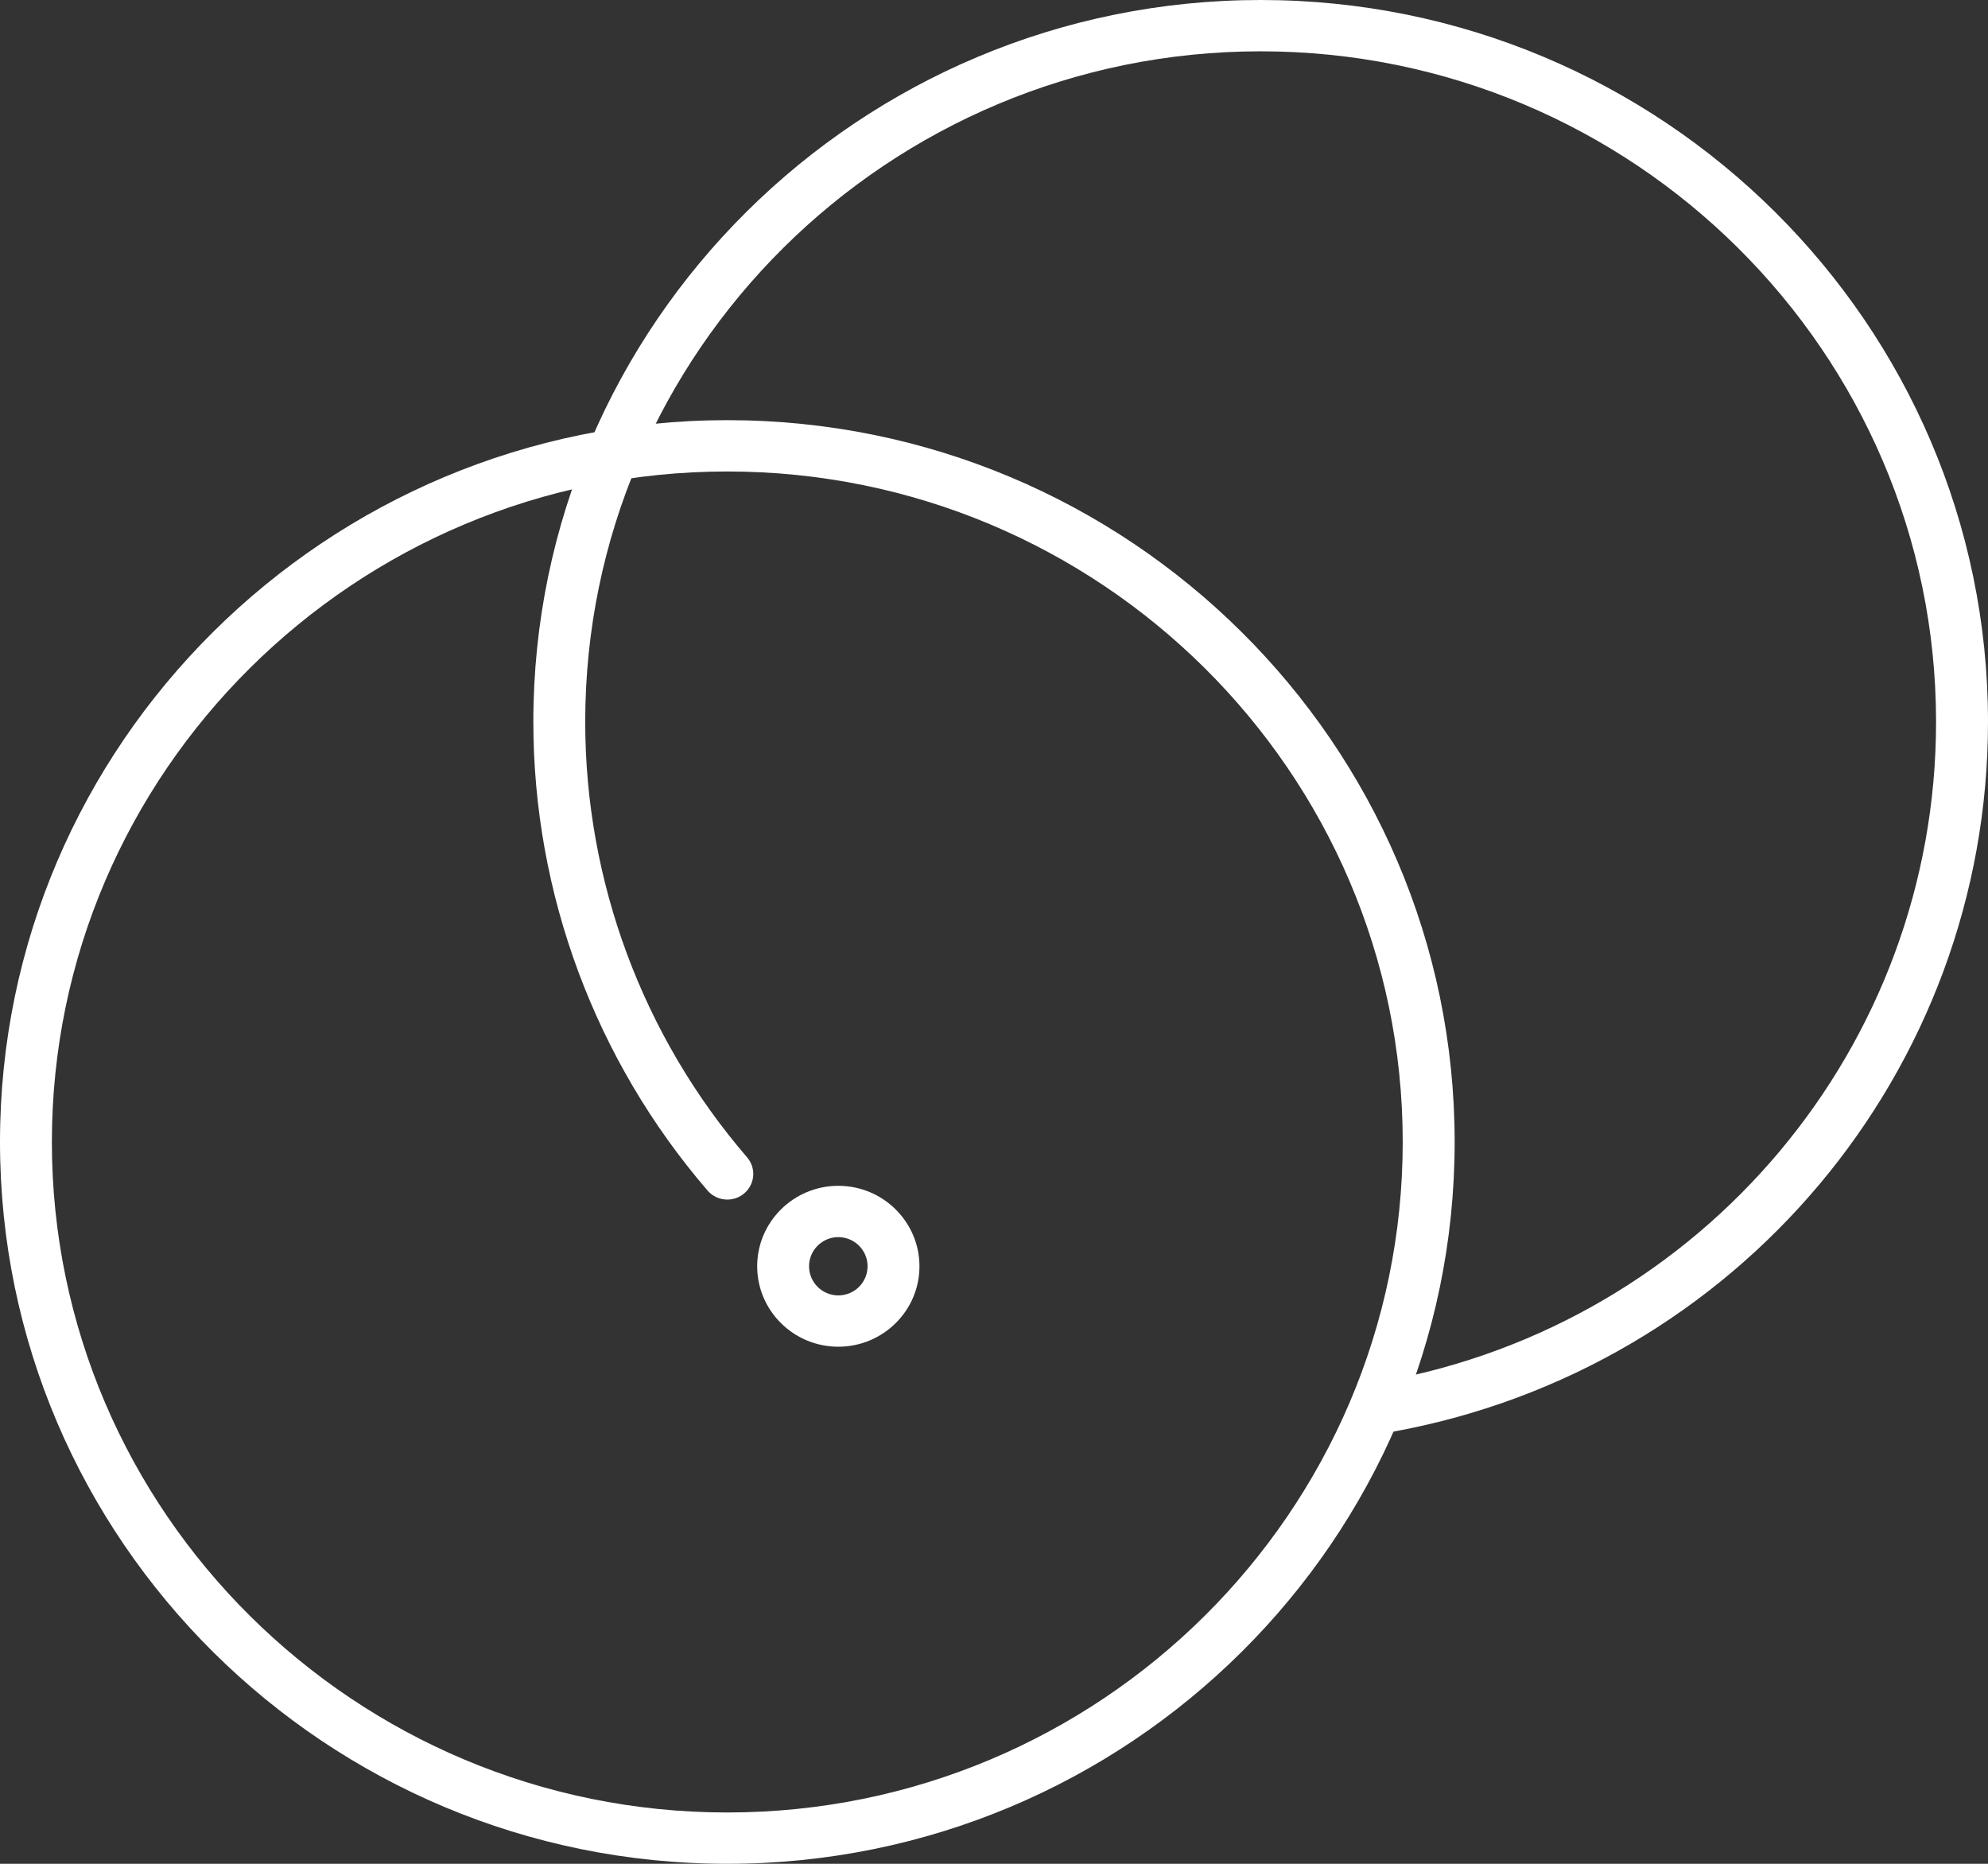
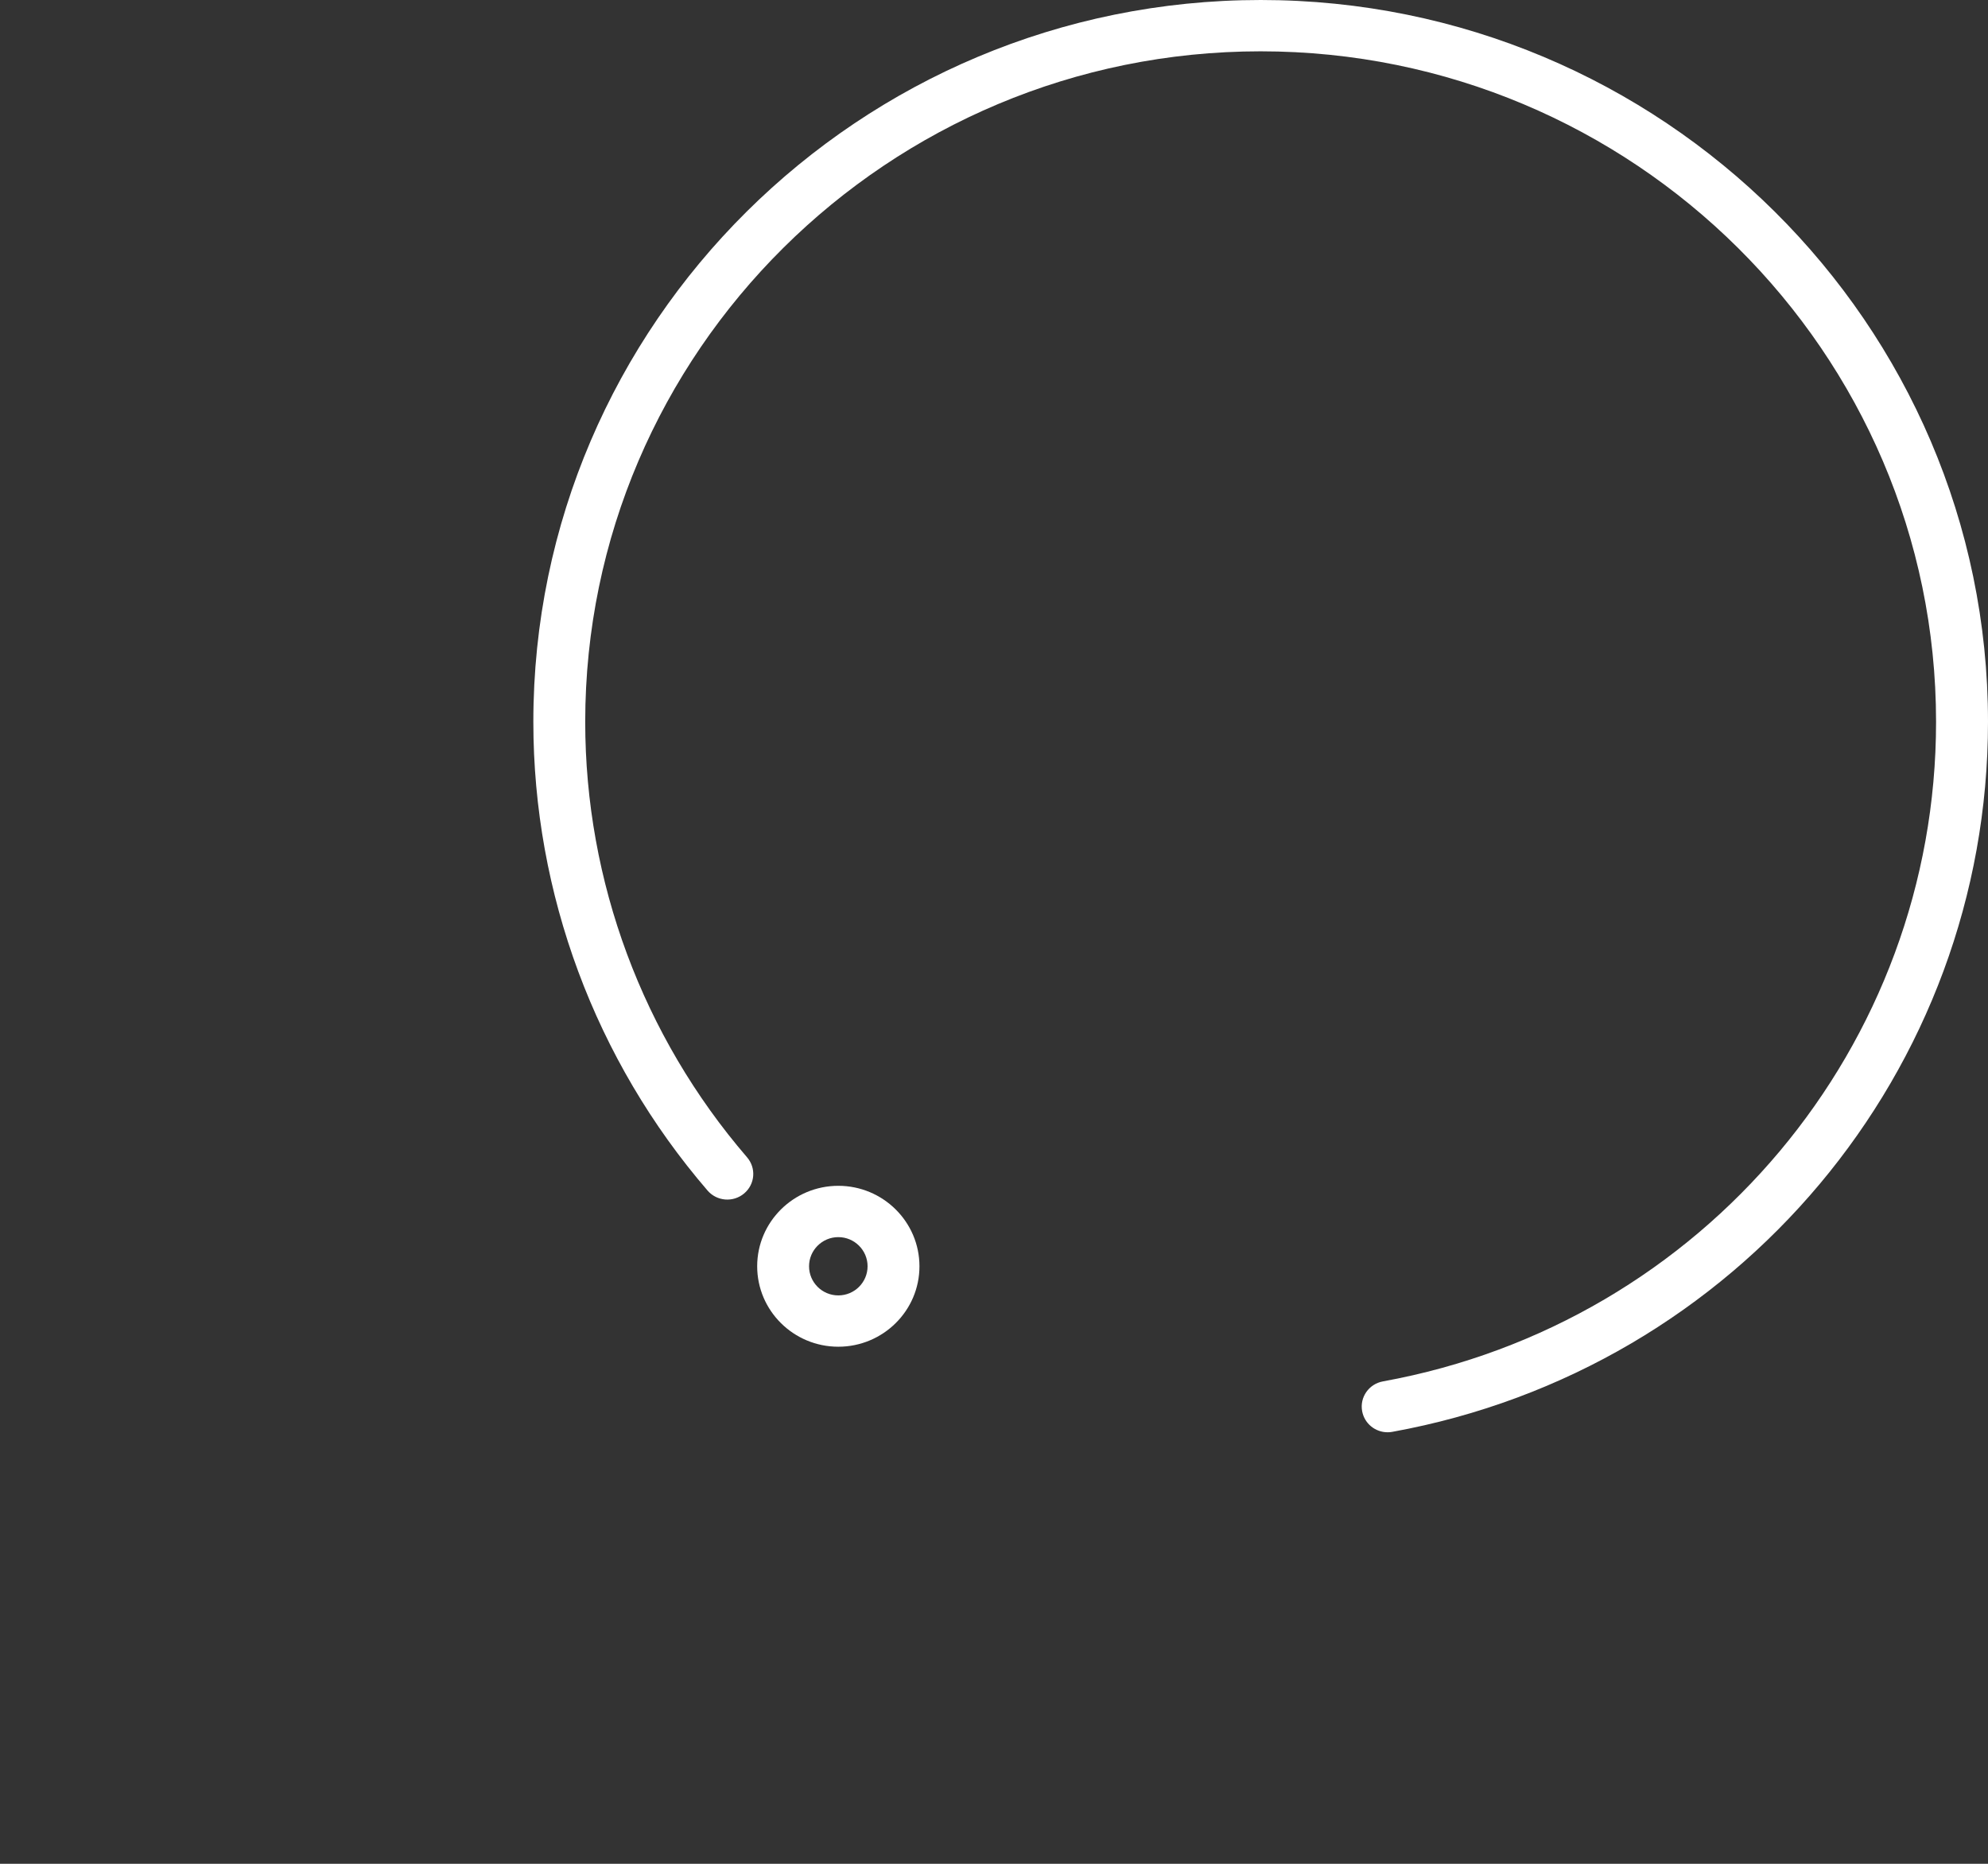
<svg xmlns="http://www.w3.org/2000/svg" width="32" height="30" viewBox="0 0 32 30" fill="none">
  <rect x="0" y="0" width="32" height="30" fill="#333333" stroke="none" />
  <g id="Group">
    <g id="Group_2">
-       <path id="Vector" d="M11.707 30C5.252 30 0 24.788 0 18.381C0 11.975 5.252 6.763 11.707 6.763C18.163 6.763 23.415 11.975 23.415 18.381C23.415 24.788 18.163 30 11.707 30ZM11.707 7.589C5.713 7.589 0.835 12.431 0.835 18.381C0.835 24.332 5.713 29.174 11.707 29.174C17.702 29.174 22.579 24.332 22.579 18.381C22.579 12.431 17.703 7.589 11.707 7.589Z" fill="white" />
-     </g>
+       </g>
    <g id="Group_3">
      <path id="Vector_2" d="M22.336 23.054C22.138 23.054 21.963 22.915 21.926 22.715C21.884 22.491 22.034 22.276 22.261 22.235C27.42 21.298 31.164 16.833 31.164 11.619C31.164 5.668 26.287 0.826 20.292 0.826C14.297 0.826 9.42 5.668 9.42 11.619C9.42 14.188 10.345 16.677 12.025 18.628C12.175 18.802 12.154 19.062 11.978 19.21C11.802 19.358 11.539 19.337 11.389 19.163C9.581 17.064 8.585 14.384 8.585 11.619C8.585 5.212 13.837 0 20.293 0C26.748 0 32 5.212 32 11.619C32 17.232 27.968 22.039 22.412 23.047C22.387 23.052 22.361 23.054 22.336 23.054Z" fill="white" />
    </g>
    <g id="Group_4">
      <path id="Vector_3" d="M13.494 21.677C12.774 21.677 12.188 21.097 12.188 20.382C12.188 19.668 12.774 19.087 13.494 19.087C14.214 19.087 14.8 19.668 14.8 20.382C14.801 21.096 14.214 21.677 13.494 21.677ZM13.494 19.913C13.234 19.913 13.023 20.124 13.023 20.382C13.023 20.641 13.234 20.851 13.494 20.851C13.754 20.851 13.965 20.641 13.965 20.382C13.965 20.124 13.754 19.913 13.494 19.913Z" fill="white" />
    </g>
  </g>
</svg>